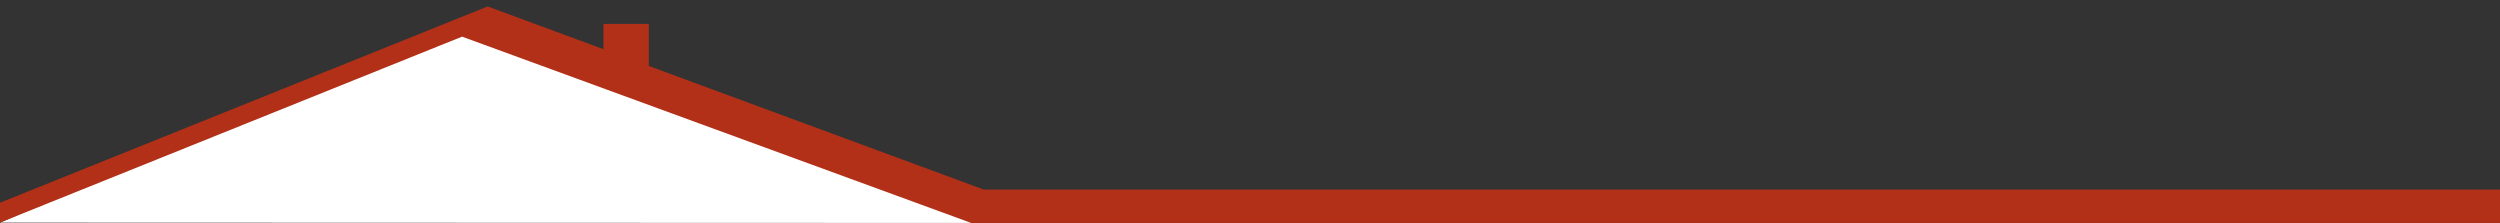
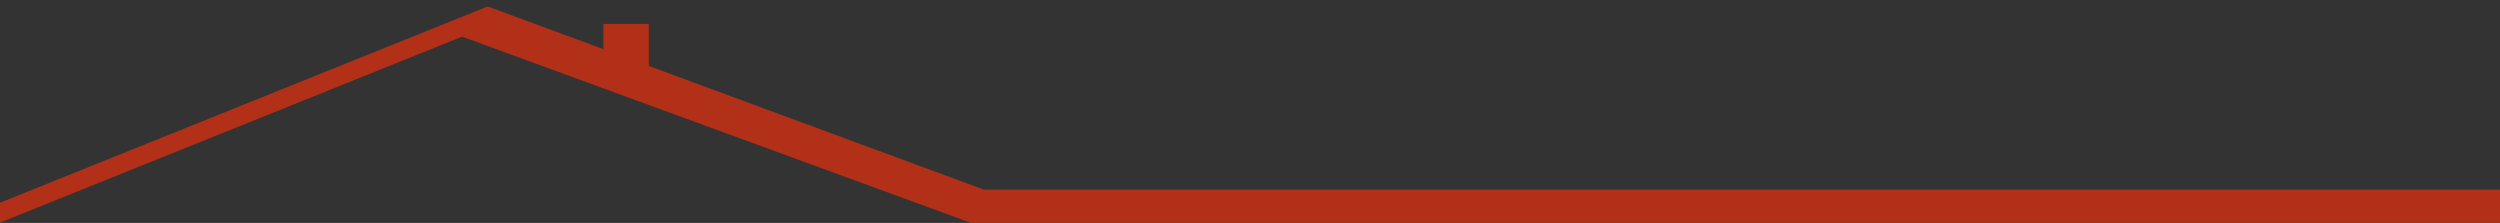
<svg xmlns="http://www.w3.org/2000/svg" id="Livello_1" data-name="Livello 1" viewBox="0 0 2831.3 252.5">
  <rect x="0" y="0" width="2831.3" height="252.5" fill="#333333" stroke="none" />
  <defs>
    <style>      .cls-1 {        clip-path: url(#clippath);      }      .cls-2 {        fill: none;      }      .cls-2, .cls-3, .cls-4 {        stroke-width: 0px;      }      .cls-3 {        fill: #b23018;      }      .cls-4 {        fill: #fff;      }    </style>
    <clipPath id="clippath">
      <rect class="cls-2" width="2831.3" height="252.5" />
    </clipPath>
  </defs>
-   <polygon class="cls-4" points="1099.9 252.5 1067.6 211.5 522.9 28.3 0 252.1 1099.9 252.5" />
  <g class="cls-1">
    <polygon class="cls-3" points="1114.1 214.7 734.8 74.7 734.8 27.1 683.4 27.1 683.4 55.7 552.3 7.3 -6 232 -26.5 253.7 -4.8 254 523.3 41.5 1099.9 252.5 2831.6 252.5 2831.6 214.7 1114.1 214.7" />
  </g>
</svg>